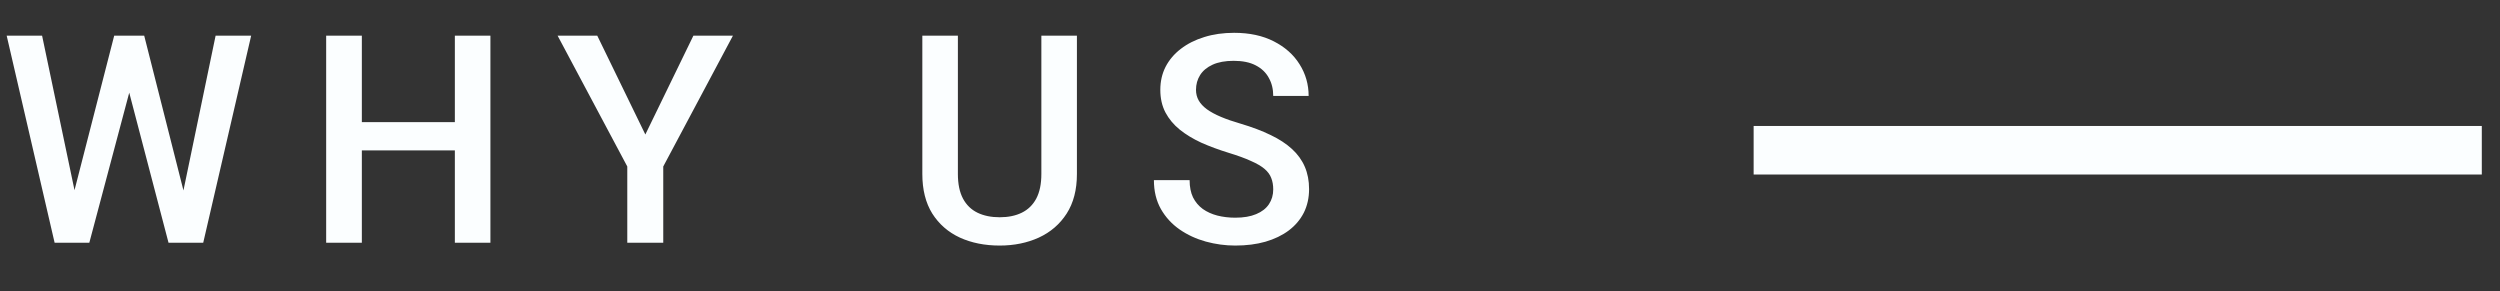
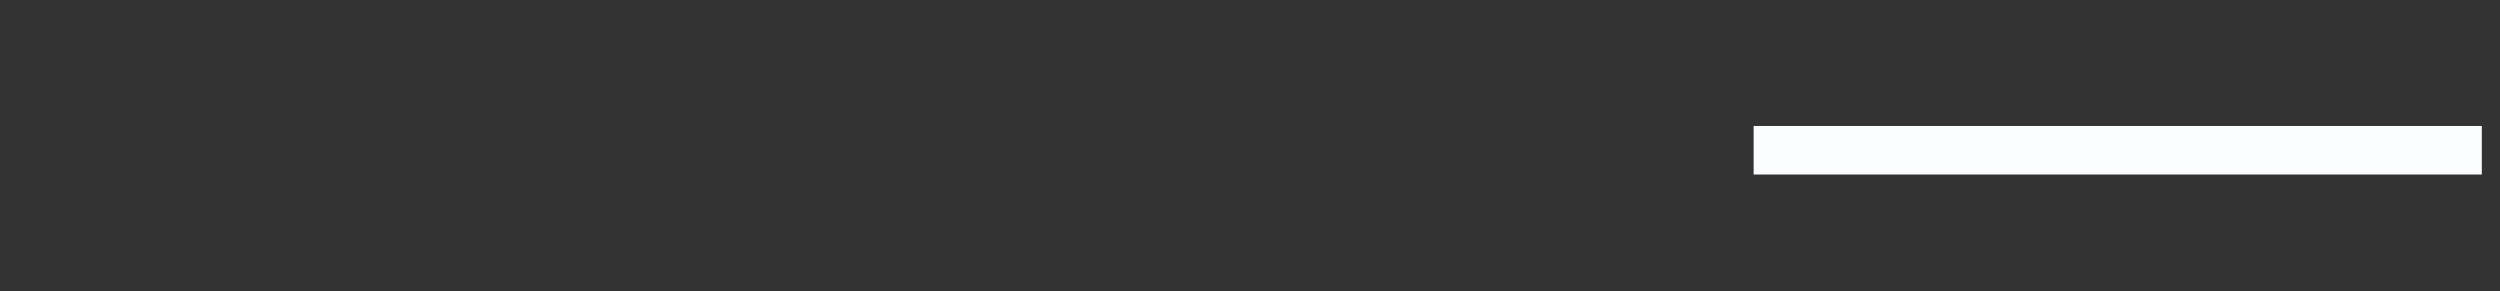
<svg xmlns="http://www.w3.org/2000/svg" width="103" height="12" viewBox="0 0 103 12" fill="none">
  <rect x="0" y="0" width="103" height="12" fill="#333333" stroke="none" />
-   <path d="M3.006 8.084L4.705 1.469H5.596L5.496 3.174L3.68 10H2.754L3.006 8.084ZM1.734 1.469L3.111 8.031L3.234 10H2.25L0.275 1.469H1.734ZM7.523 8.014L8.883 1.469H10.348L8.373 10H7.389L7.523 8.014ZM5.941 1.469L7.623 8.102L7.869 10H6.943L5.156 3.174L5.062 1.469H5.941ZM19.074 5.031V6.197H14.545V5.031H19.074ZM14.908 1.469V10H13.438V1.469H14.908ZM20.205 1.469V10H18.74V1.469H20.205ZM24.607 1.469L26.588 5.541L28.568 1.469H30.197L27.326 6.859V10H25.844V6.859L22.973 1.469H24.607ZM42.904 1.469H44.369V7.17C44.369 7.818 44.228 8.361 43.947 8.799C43.666 9.236 43.283 9.566 42.799 9.789C42.318 10.008 41.781 10.117 41.188 10.117C40.574 10.117 40.027 10.008 39.547 9.789C39.066 9.566 38.688 9.236 38.41 8.799C38.137 8.361 38 7.818 38 7.17V1.469H39.465V7.17C39.465 7.58 39.535 7.918 39.676 8.184C39.816 8.445 40.016 8.639 40.273 8.764C40.531 8.889 40.836 8.951 41.188 8.951C41.539 8.951 41.842 8.889 42.096 8.764C42.353 8.639 42.553 8.445 42.693 8.184C42.834 7.918 42.904 7.58 42.904 7.17V1.469ZM52.457 7.803C52.457 7.627 52.43 7.471 52.375 7.334C52.324 7.197 52.232 7.072 52.1 6.959C51.967 6.846 51.779 6.736 51.537 6.631C51.299 6.521 50.994 6.41 50.623 6.297C50.217 6.172 49.842 6.033 49.498 5.881C49.158 5.725 48.861 5.545 48.607 5.342C48.353 5.135 48.156 4.898 48.016 4.633C47.875 4.363 47.805 4.053 47.805 3.701C47.805 3.354 47.877 3.037 48.022 2.752C48.17 2.467 48.379 2.221 48.648 2.014C48.922 1.803 49.244 1.641 49.615 1.527C49.986 1.41 50.397 1.352 50.846 1.352C51.478 1.352 52.023 1.469 52.48 1.703C52.941 1.938 53.295 2.252 53.541 2.646C53.791 3.041 53.916 3.477 53.916 3.953H52.457C52.457 3.672 52.397 3.424 52.275 3.209C52.158 2.99 51.978 2.818 51.736 2.693C51.498 2.568 51.195 2.506 50.828 2.506C50.48 2.506 50.191 2.559 49.961 2.664C49.73 2.77 49.559 2.912 49.445 3.092C49.332 3.271 49.275 3.475 49.275 3.701C49.275 3.861 49.312 4.008 49.387 4.141C49.461 4.27 49.574 4.391 49.727 4.504C49.879 4.613 50.07 4.717 50.301 4.814C50.531 4.912 50.803 5.006 51.115 5.096C51.588 5.236 52 5.393 52.352 5.564C52.703 5.732 52.996 5.924 53.23 6.139C53.465 6.354 53.641 6.598 53.758 6.871C53.875 7.141 53.934 7.447 53.934 7.791C53.934 8.15 53.861 8.475 53.717 8.764C53.572 9.049 53.365 9.293 53.096 9.496C52.83 9.695 52.51 9.85 52.135 9.959C51.764 10.065 51.35 10.117 50.893 10.117C50.482 10.117 50.078 10.062 49.68 9.953C49.285 9.844 48.926 9.678 48.602 9.455C48.277 9.229 48.02 8.947 47.828 8.611C47.637 8.271 47.541 7.875 47.541 7.422H49.012C49.012 7.699 49.059 7.936 49.152 8.131C49.25 8.326 49.385 8.486 49.557 8.611C49.728 8.732 49.928 8.822 50.154 8.881C50.385 8.939 50.631 8.969 50.893 8.969C51.236 8.969 51.523 8.92 51.754 8.822C51.988 8.725 52.164 8.588 52.281 8.412C52.398 8.236 52.457 8.033 52.457 7.803Z" fill="#FBFEFF" />
  <rect x="72.25" y="5.19" width="30" height="2" fill="#FBFEFF" />
</svg>